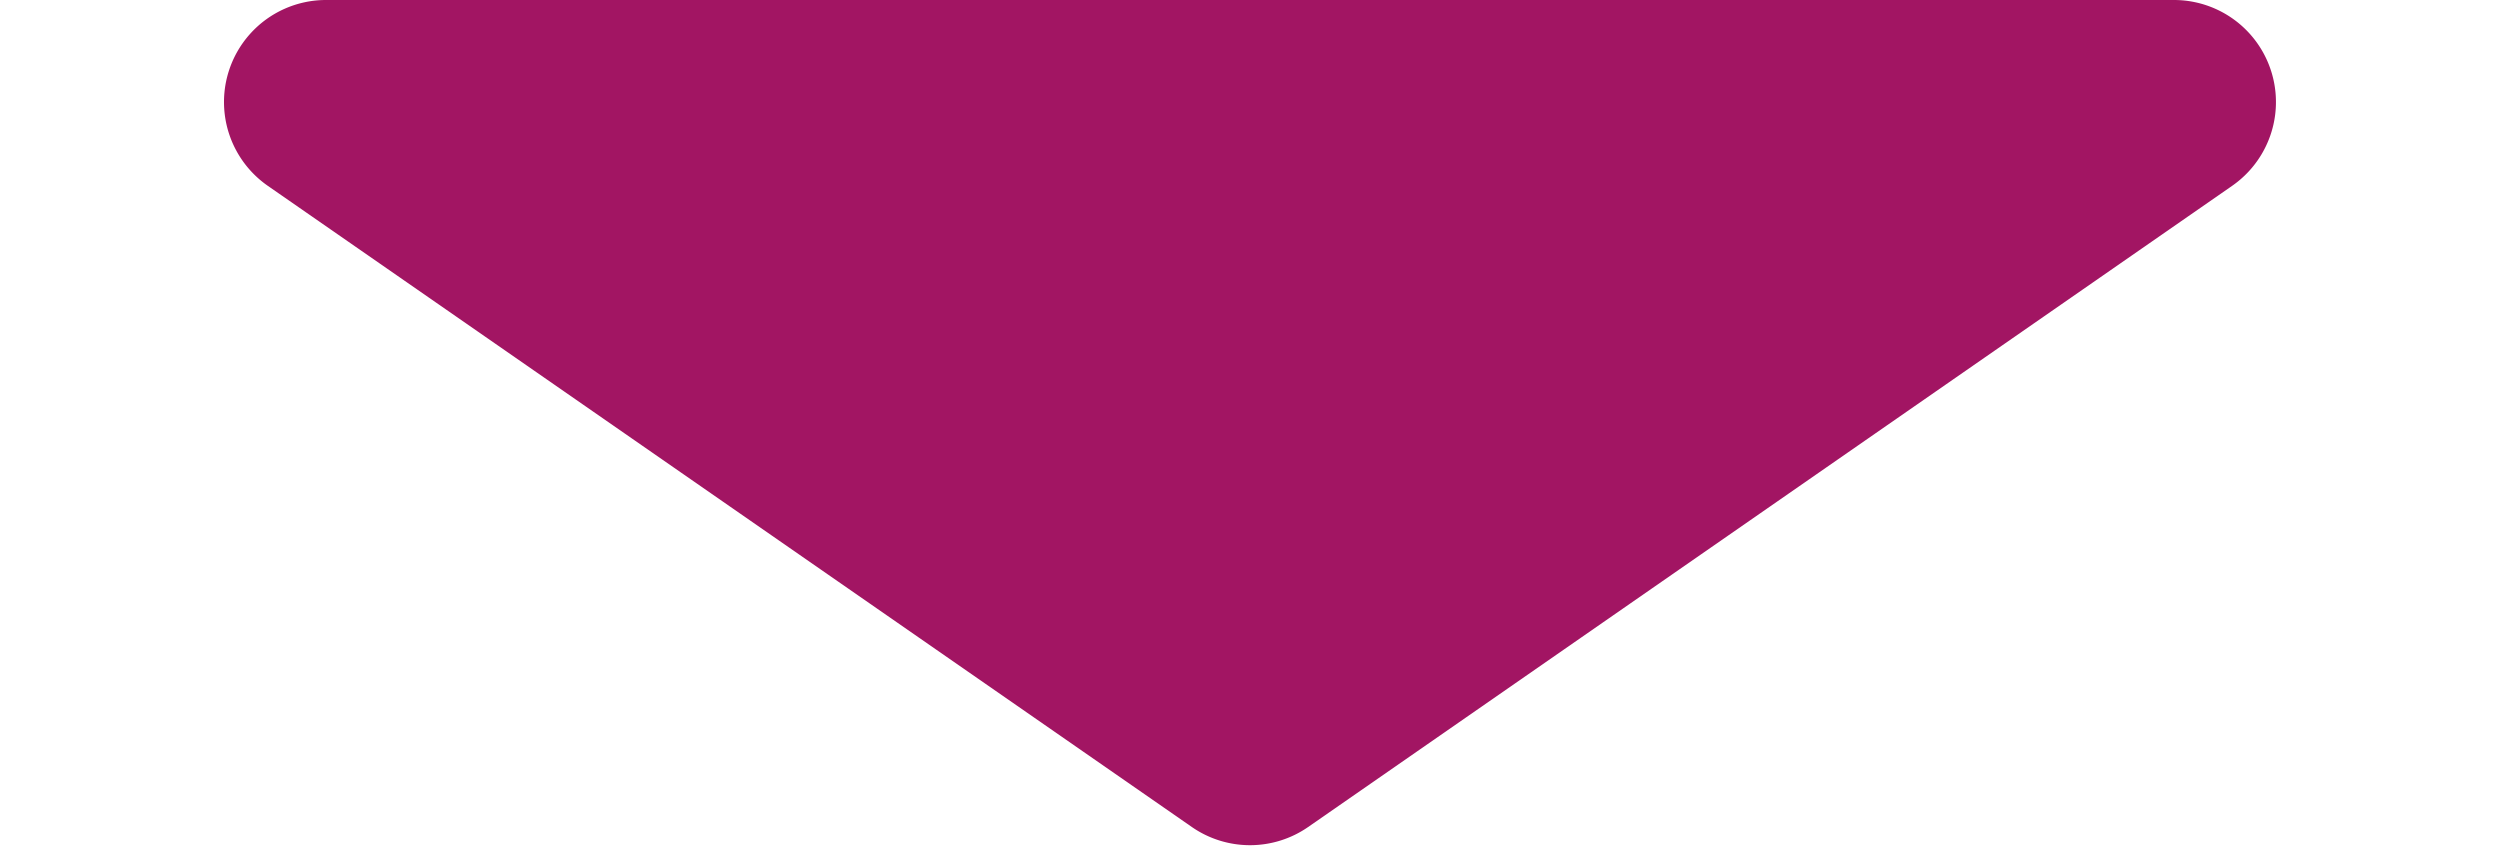
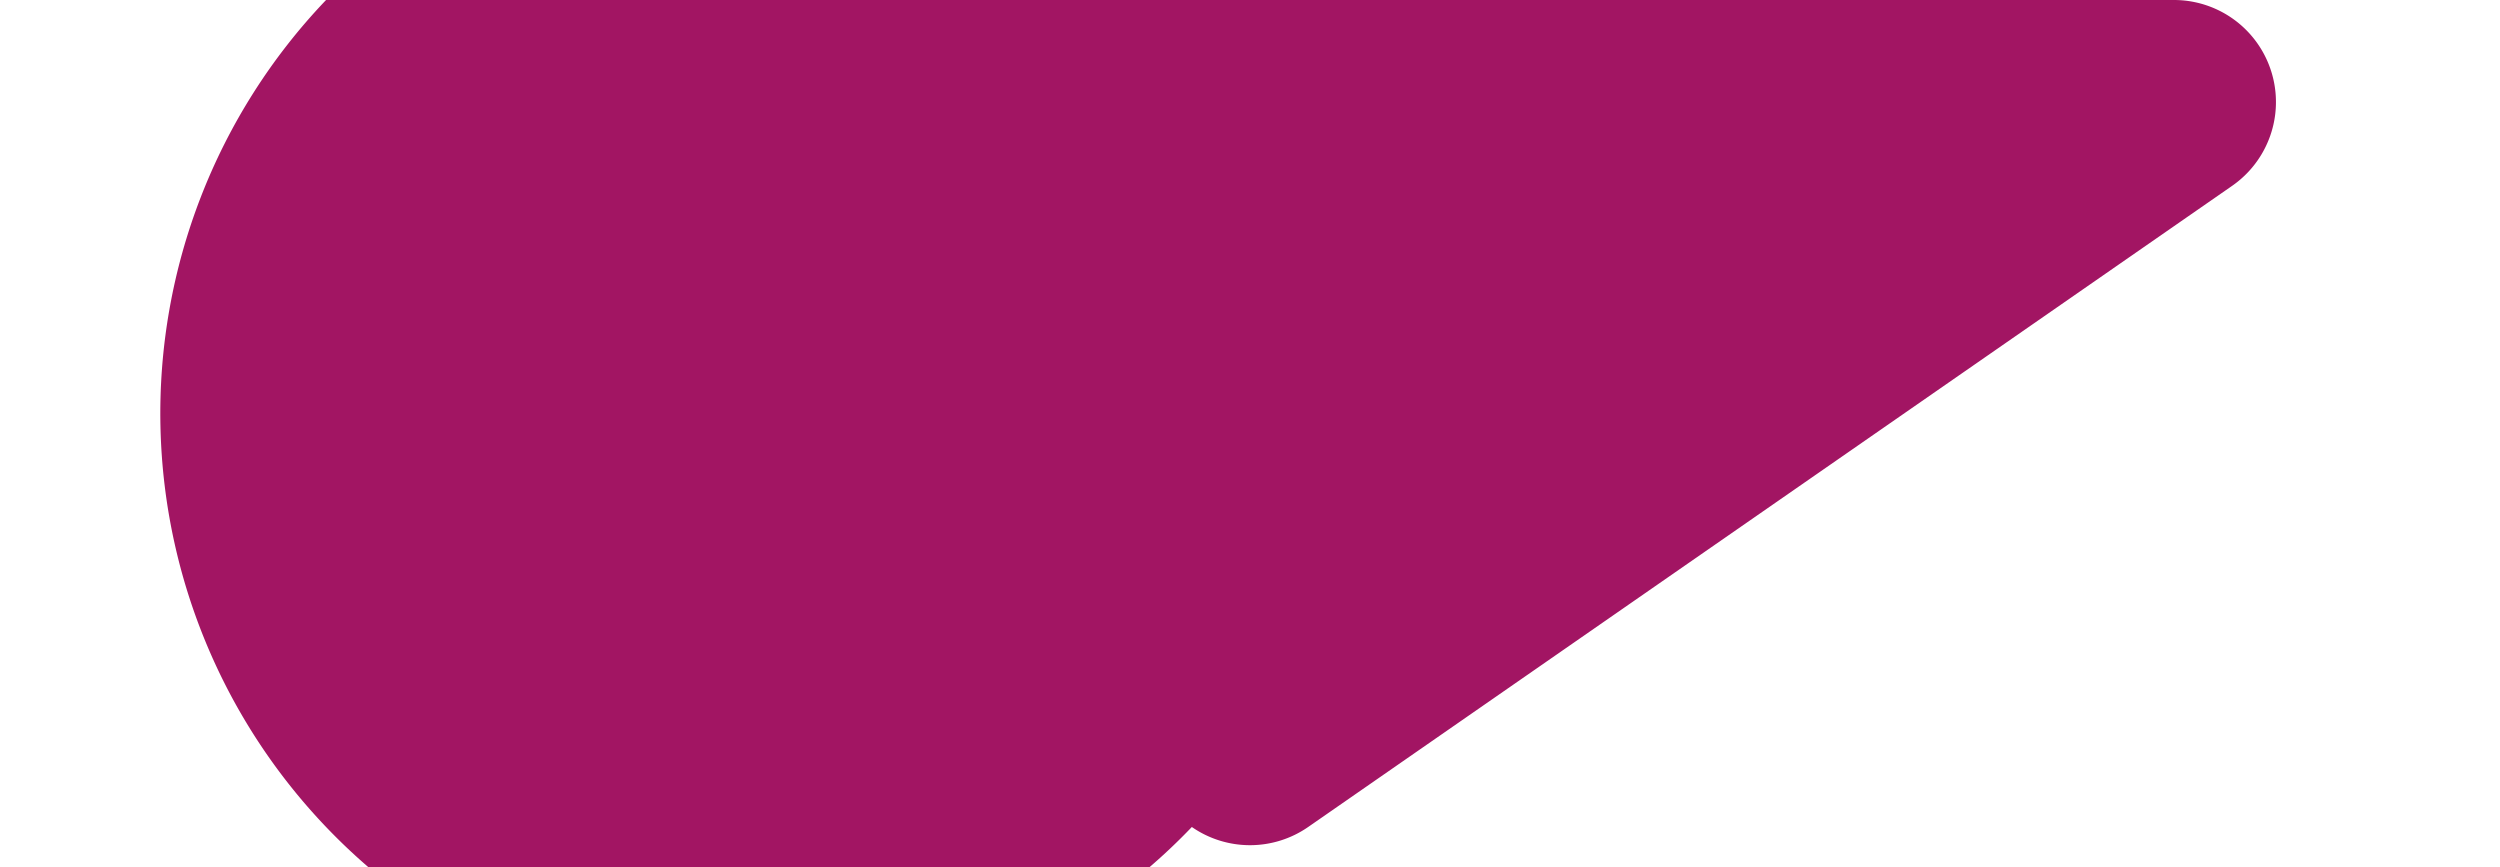
<svg xmlns="http://www.w3.org/2000/svg" width="49" height="17" viewBox="0 0 49 17">
-   <path id="dulc_icon_arrow_red_down" d="M23.36.791a2,2,0,0,1,2.28,0L43.75,13.357A2,2,0,0,1,42.609,17H6.391a2,2,0,0,1-1.14-3.643Z" transform="translate(49 17) rotate(180)" fill="#a21563" />
+   <path id="dulc_icon_arrow_red_down" d="M23.36.791a2,2,0,0,1,2.28,0A2,2,0,0,1,42.609,17H6.391a2,2,0,0,1-1.14-3.643Z" transform="translate(49 17) rotate(180)" fill="#a21563" />
</svg>